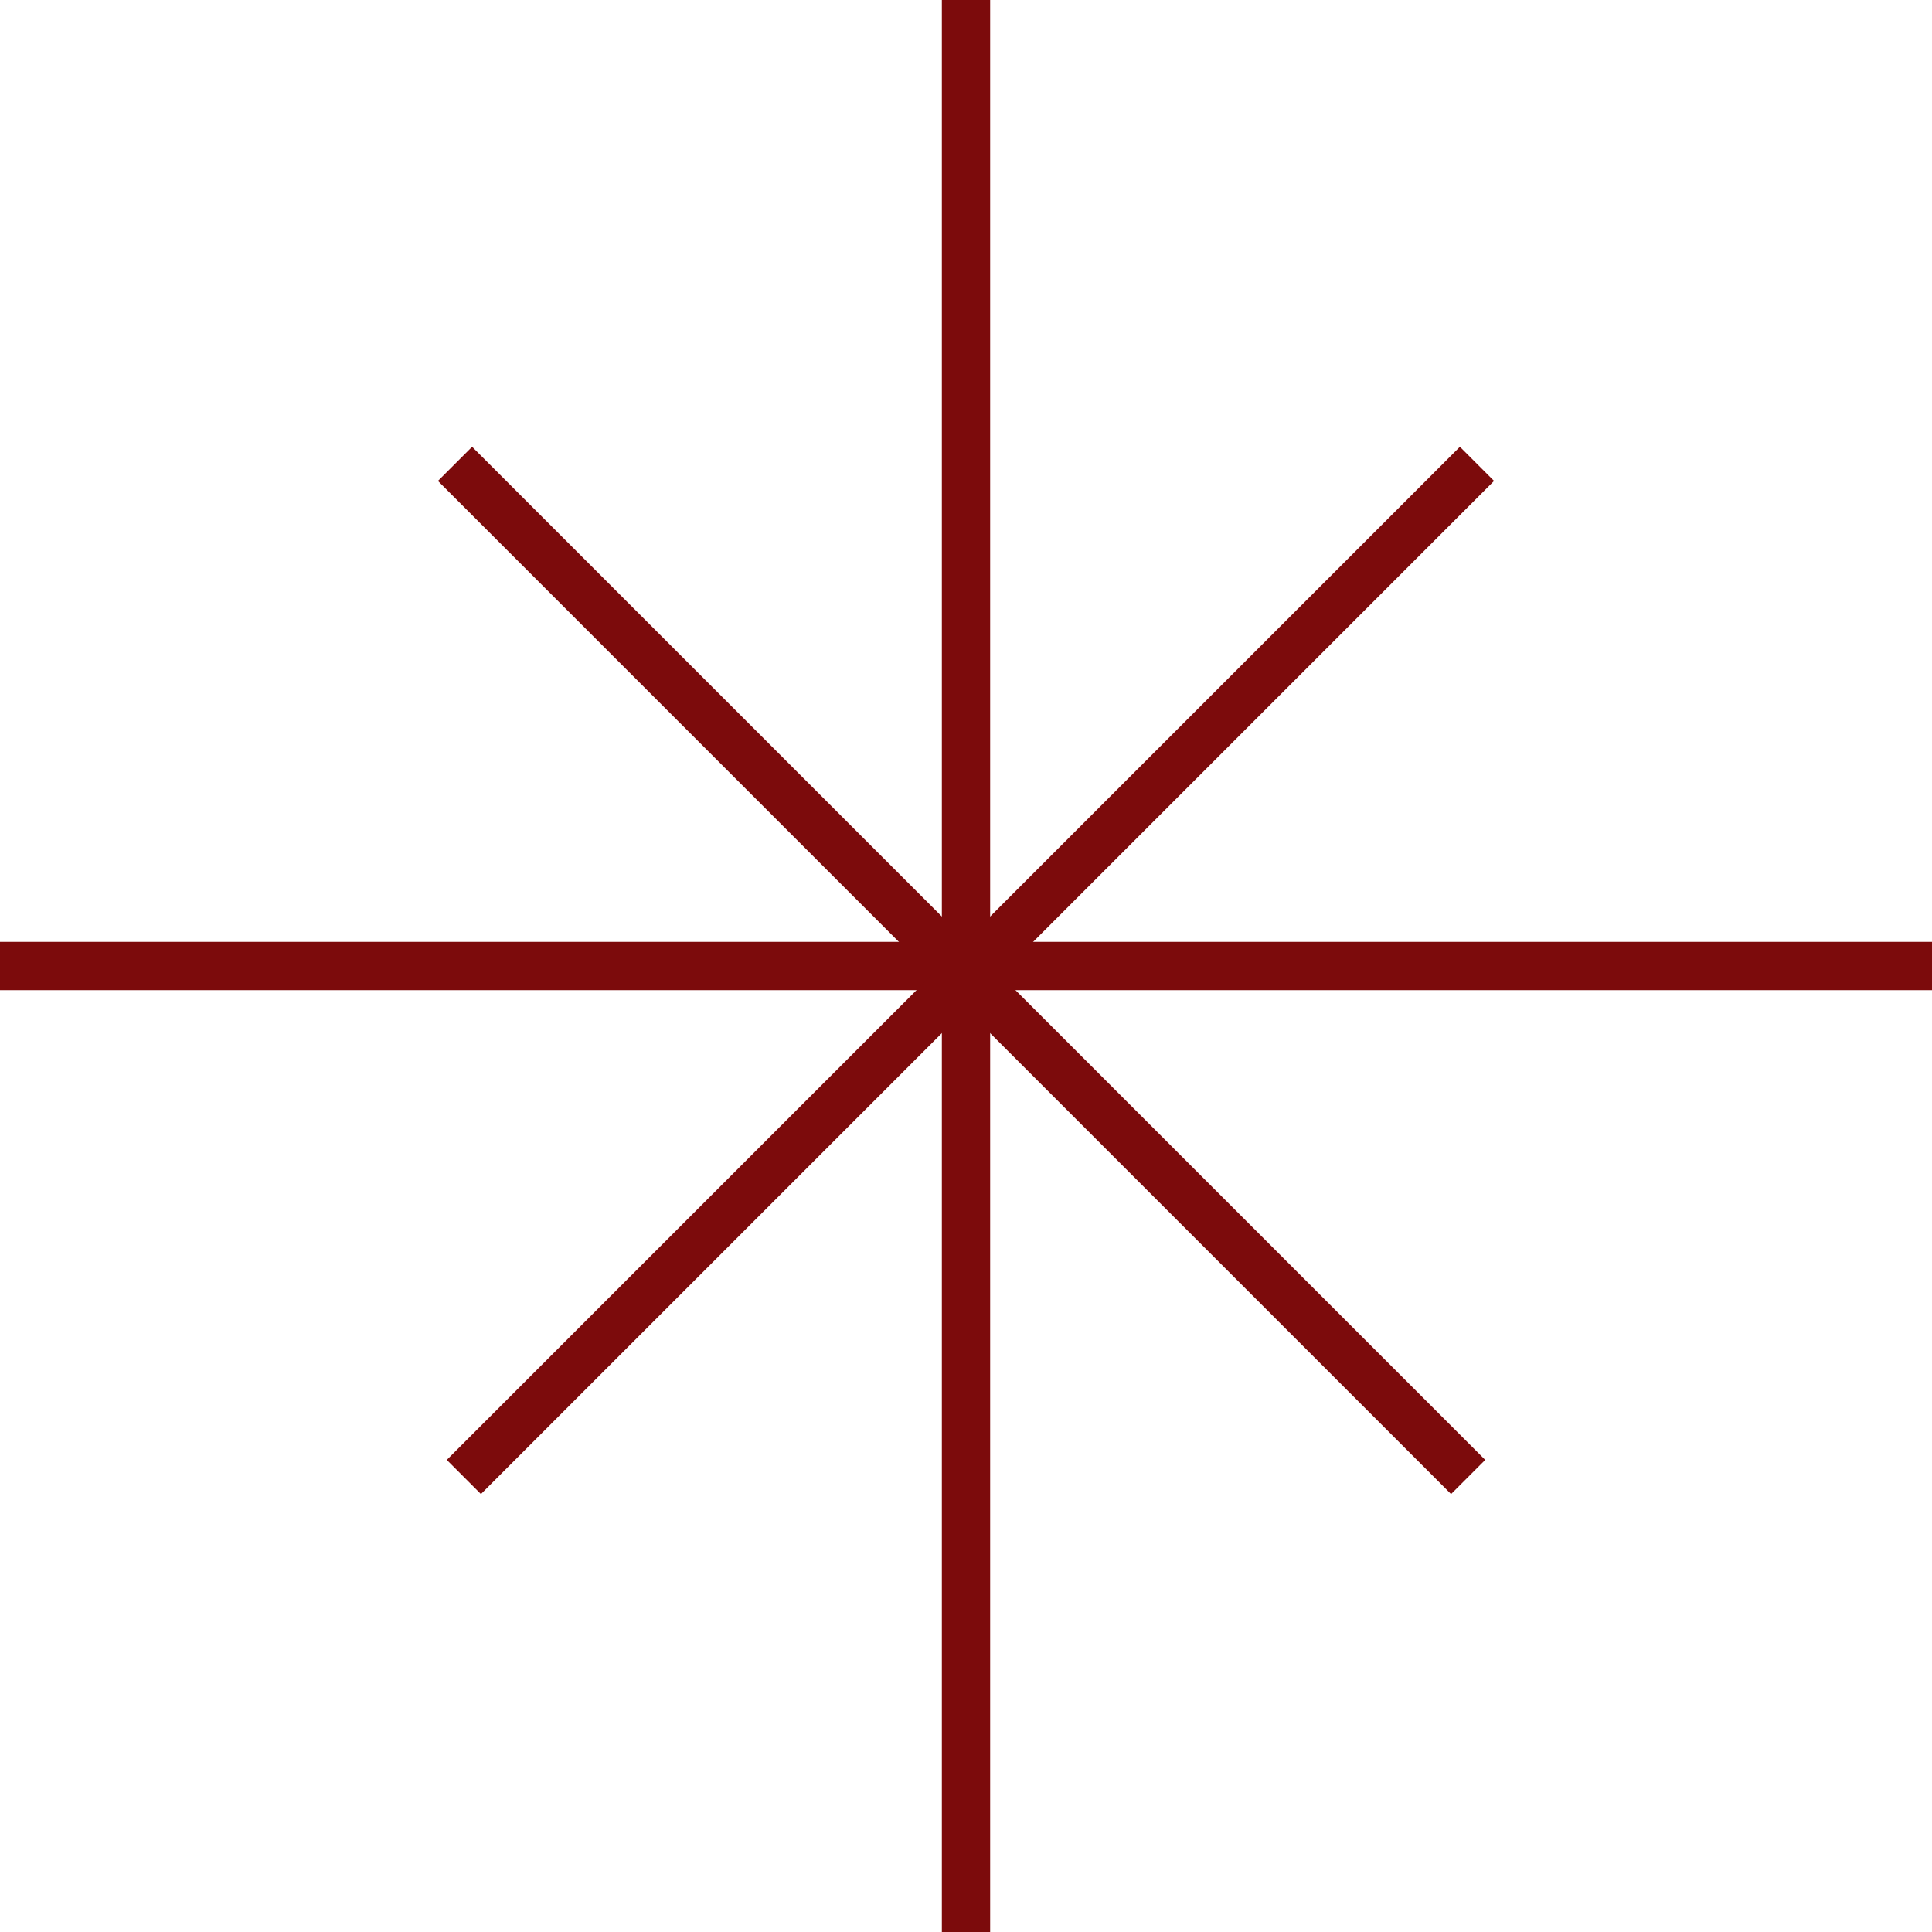
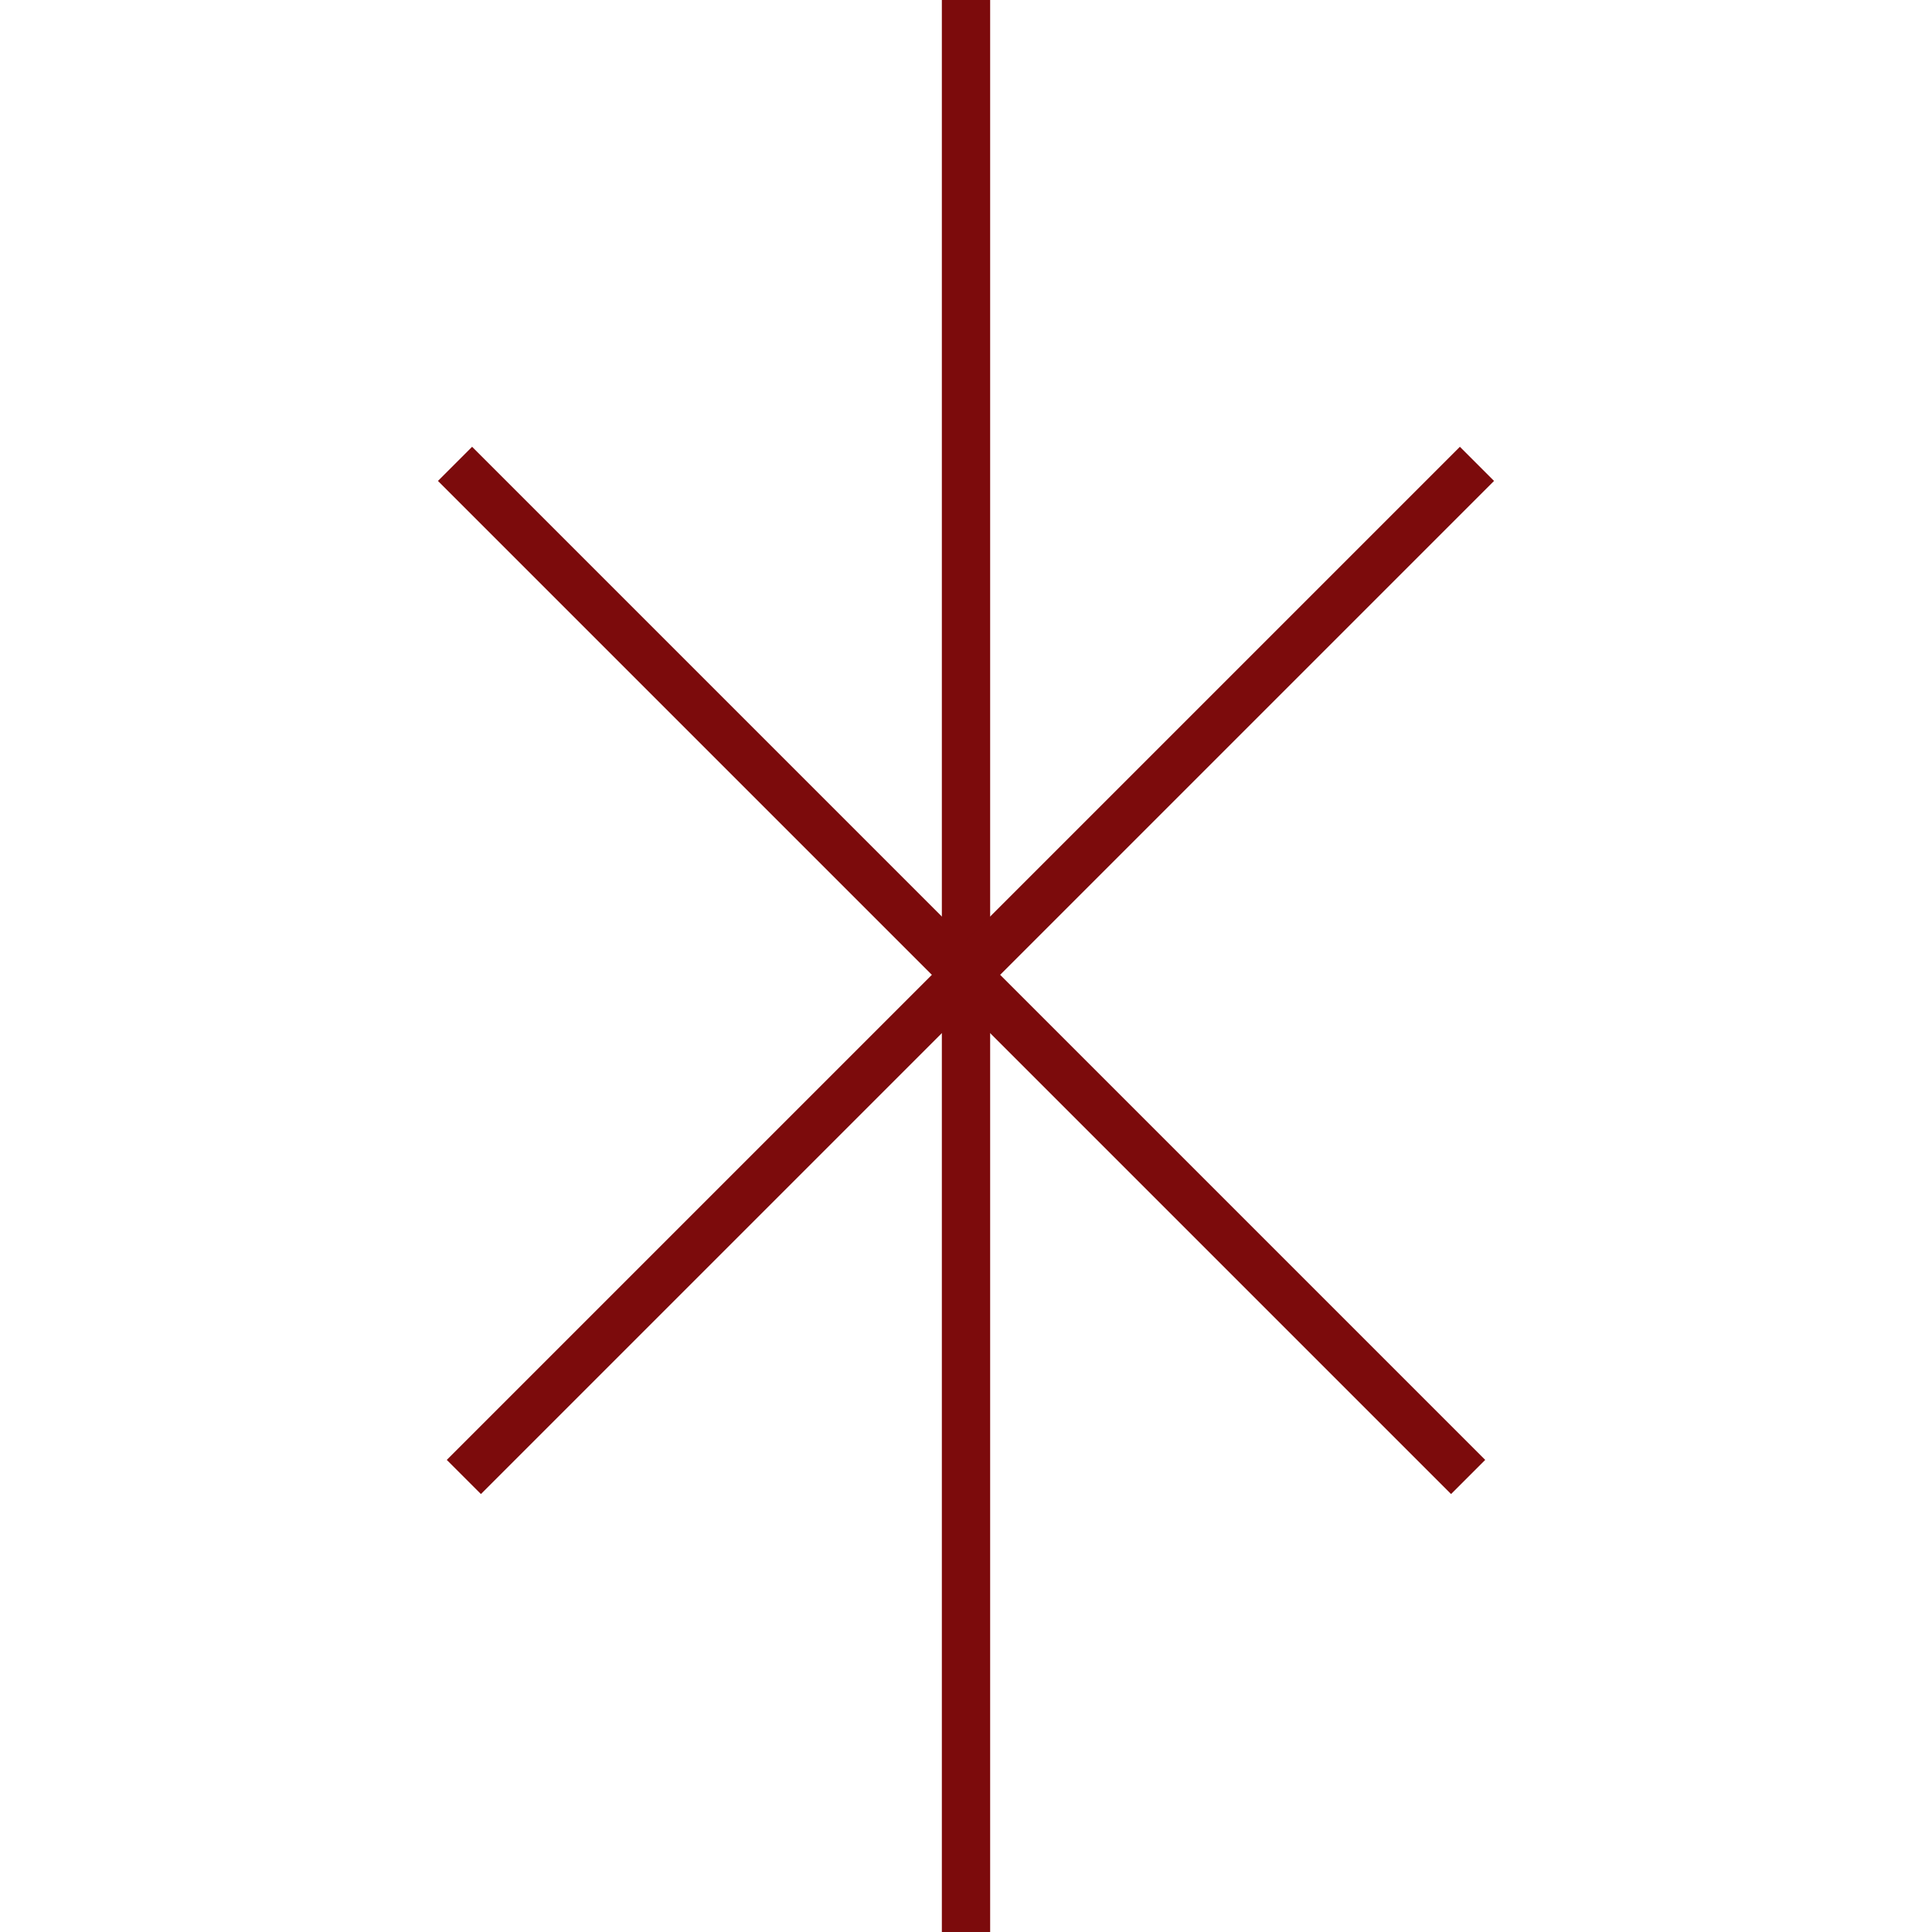
<svg xmlns="http://www.w3.org/2000/svg" width="160" height="160" viewBox="0 0 160 160" fill="none">
  <rect x="78" width="4" height="160" fill="#7C0B0C" />
-   <rect x="160" y="78" width="4" height="160" transform="rotate(90 160 78)" fill="#7C0B0C" />
  <rect x="120.902" y="37" width="4" height="118.656" transform="rotate(45 120.902 37)" fill="#7C0B0C" />
  <rect x="123" y="120.902" width="4" height="118.656" transform="rotate(135 123 120.902)" fill="#7C0B0C" />
</svg>